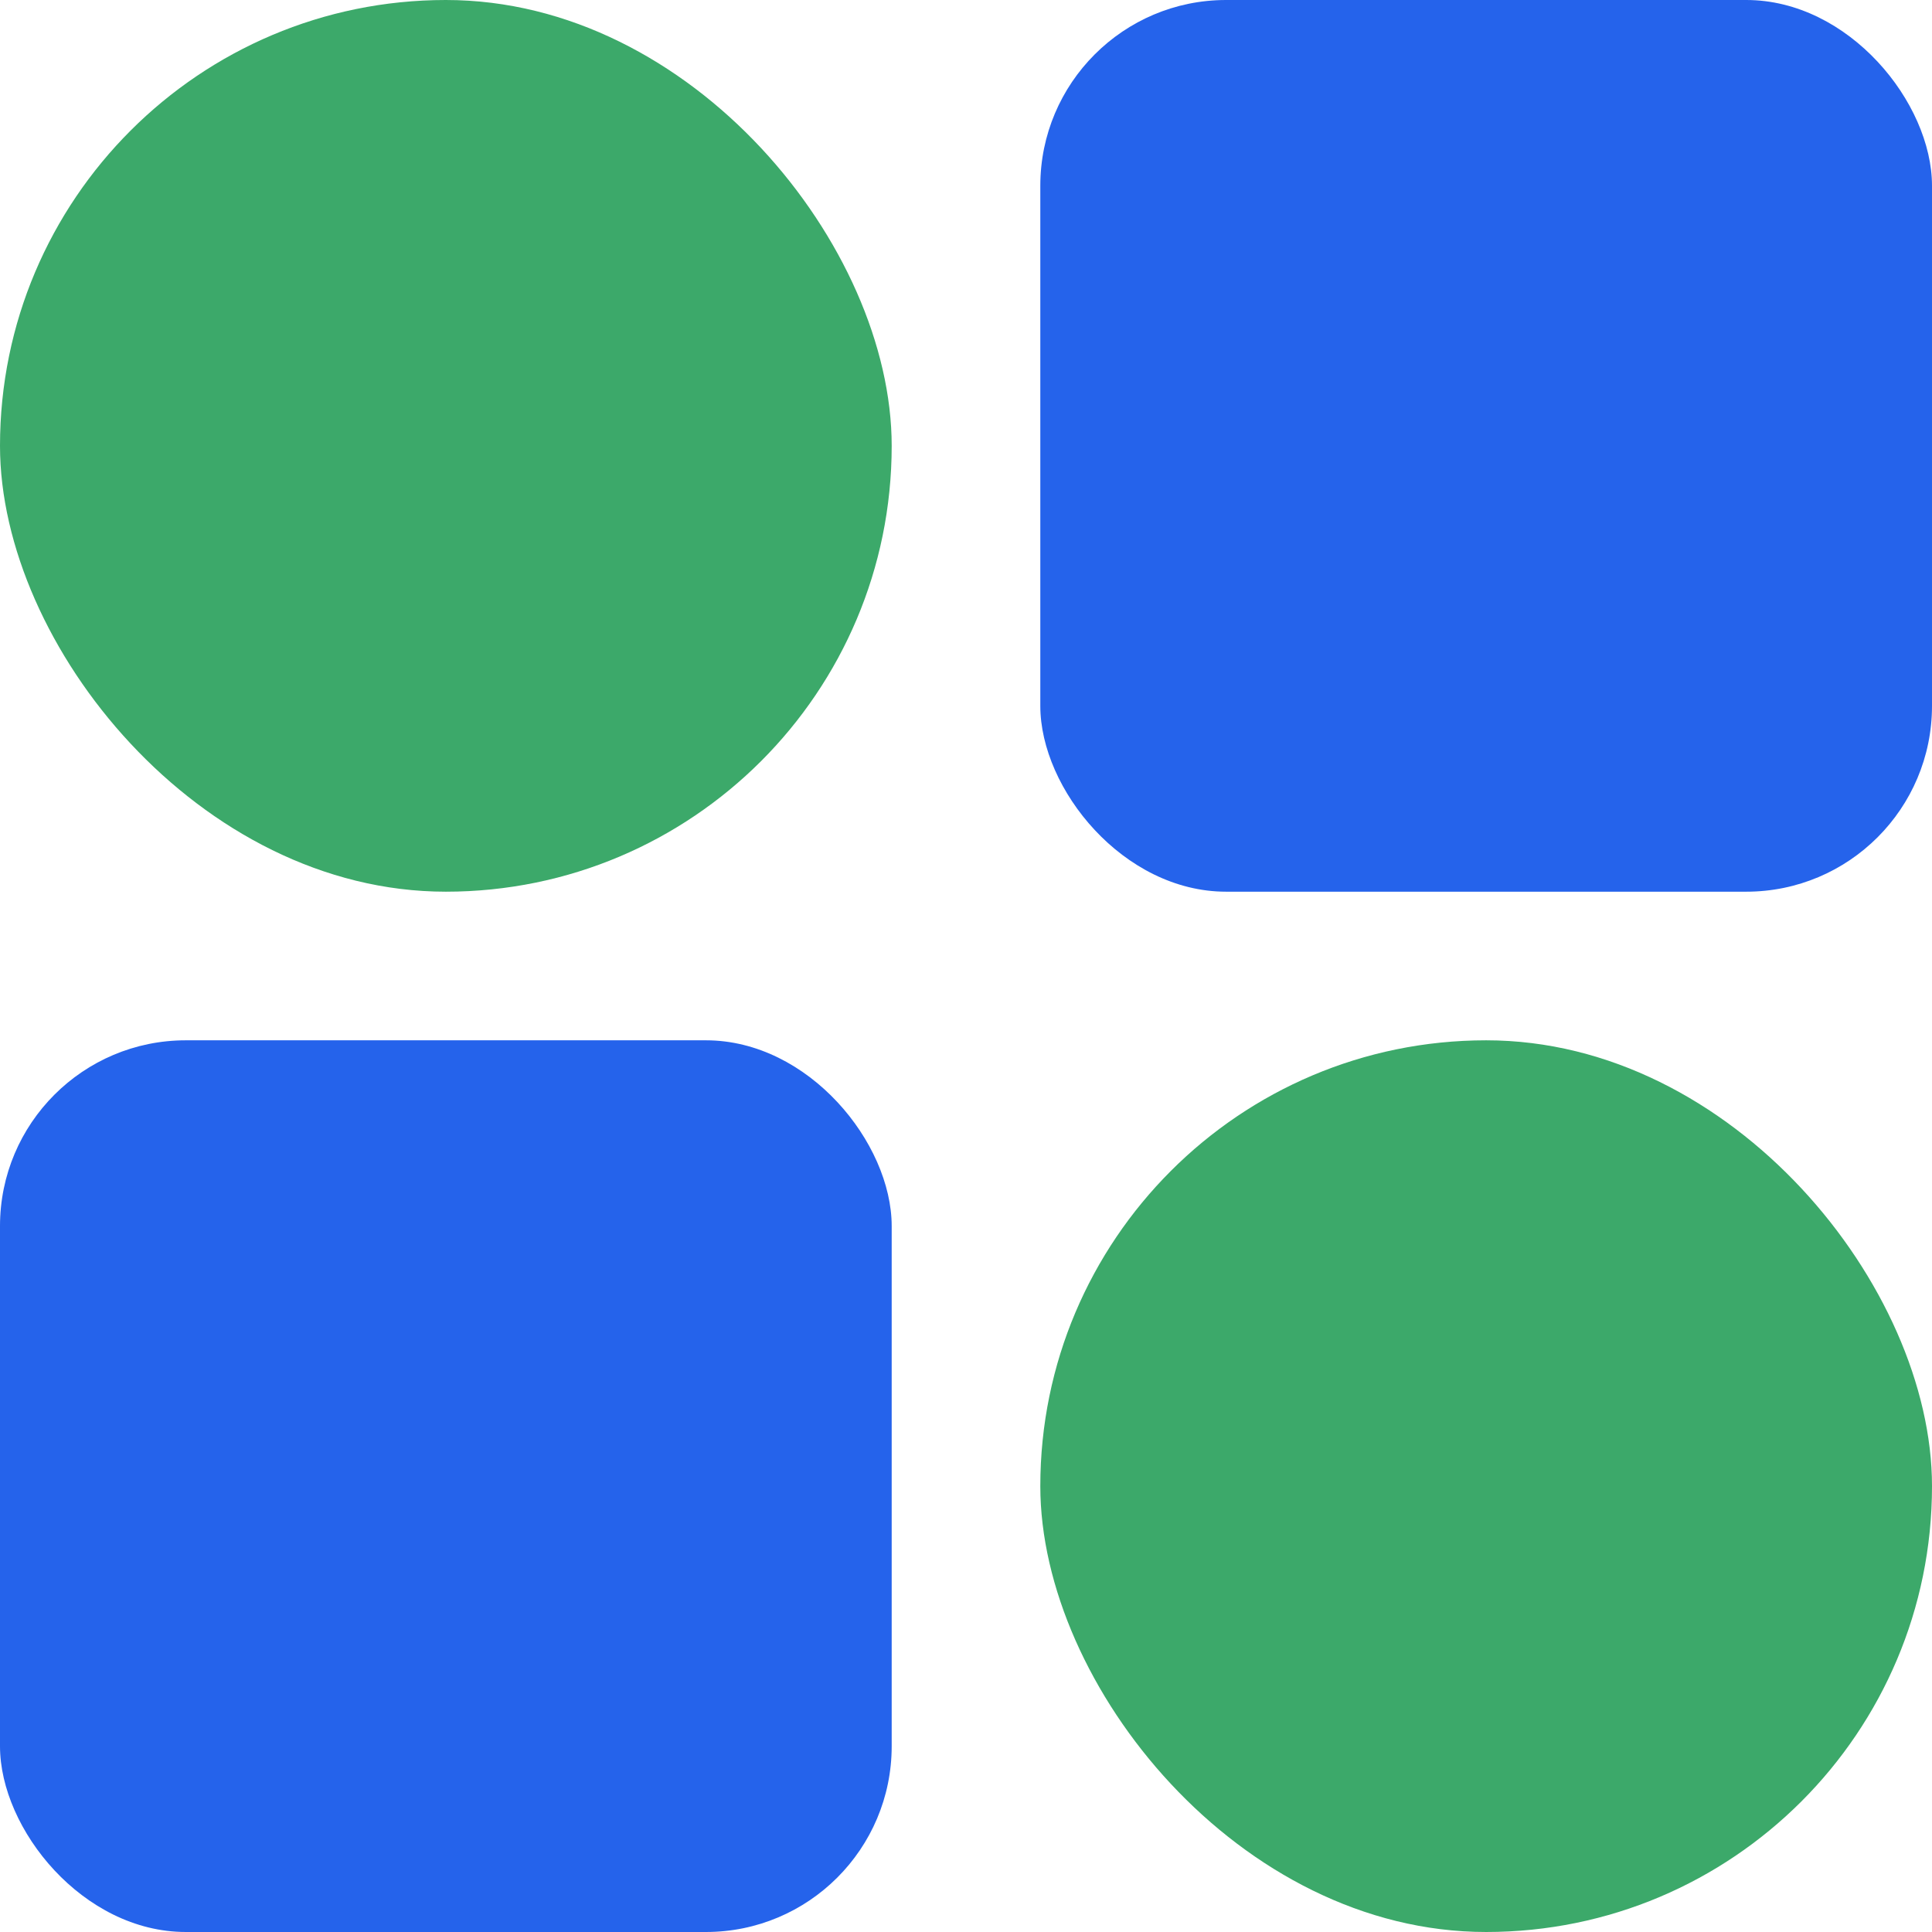
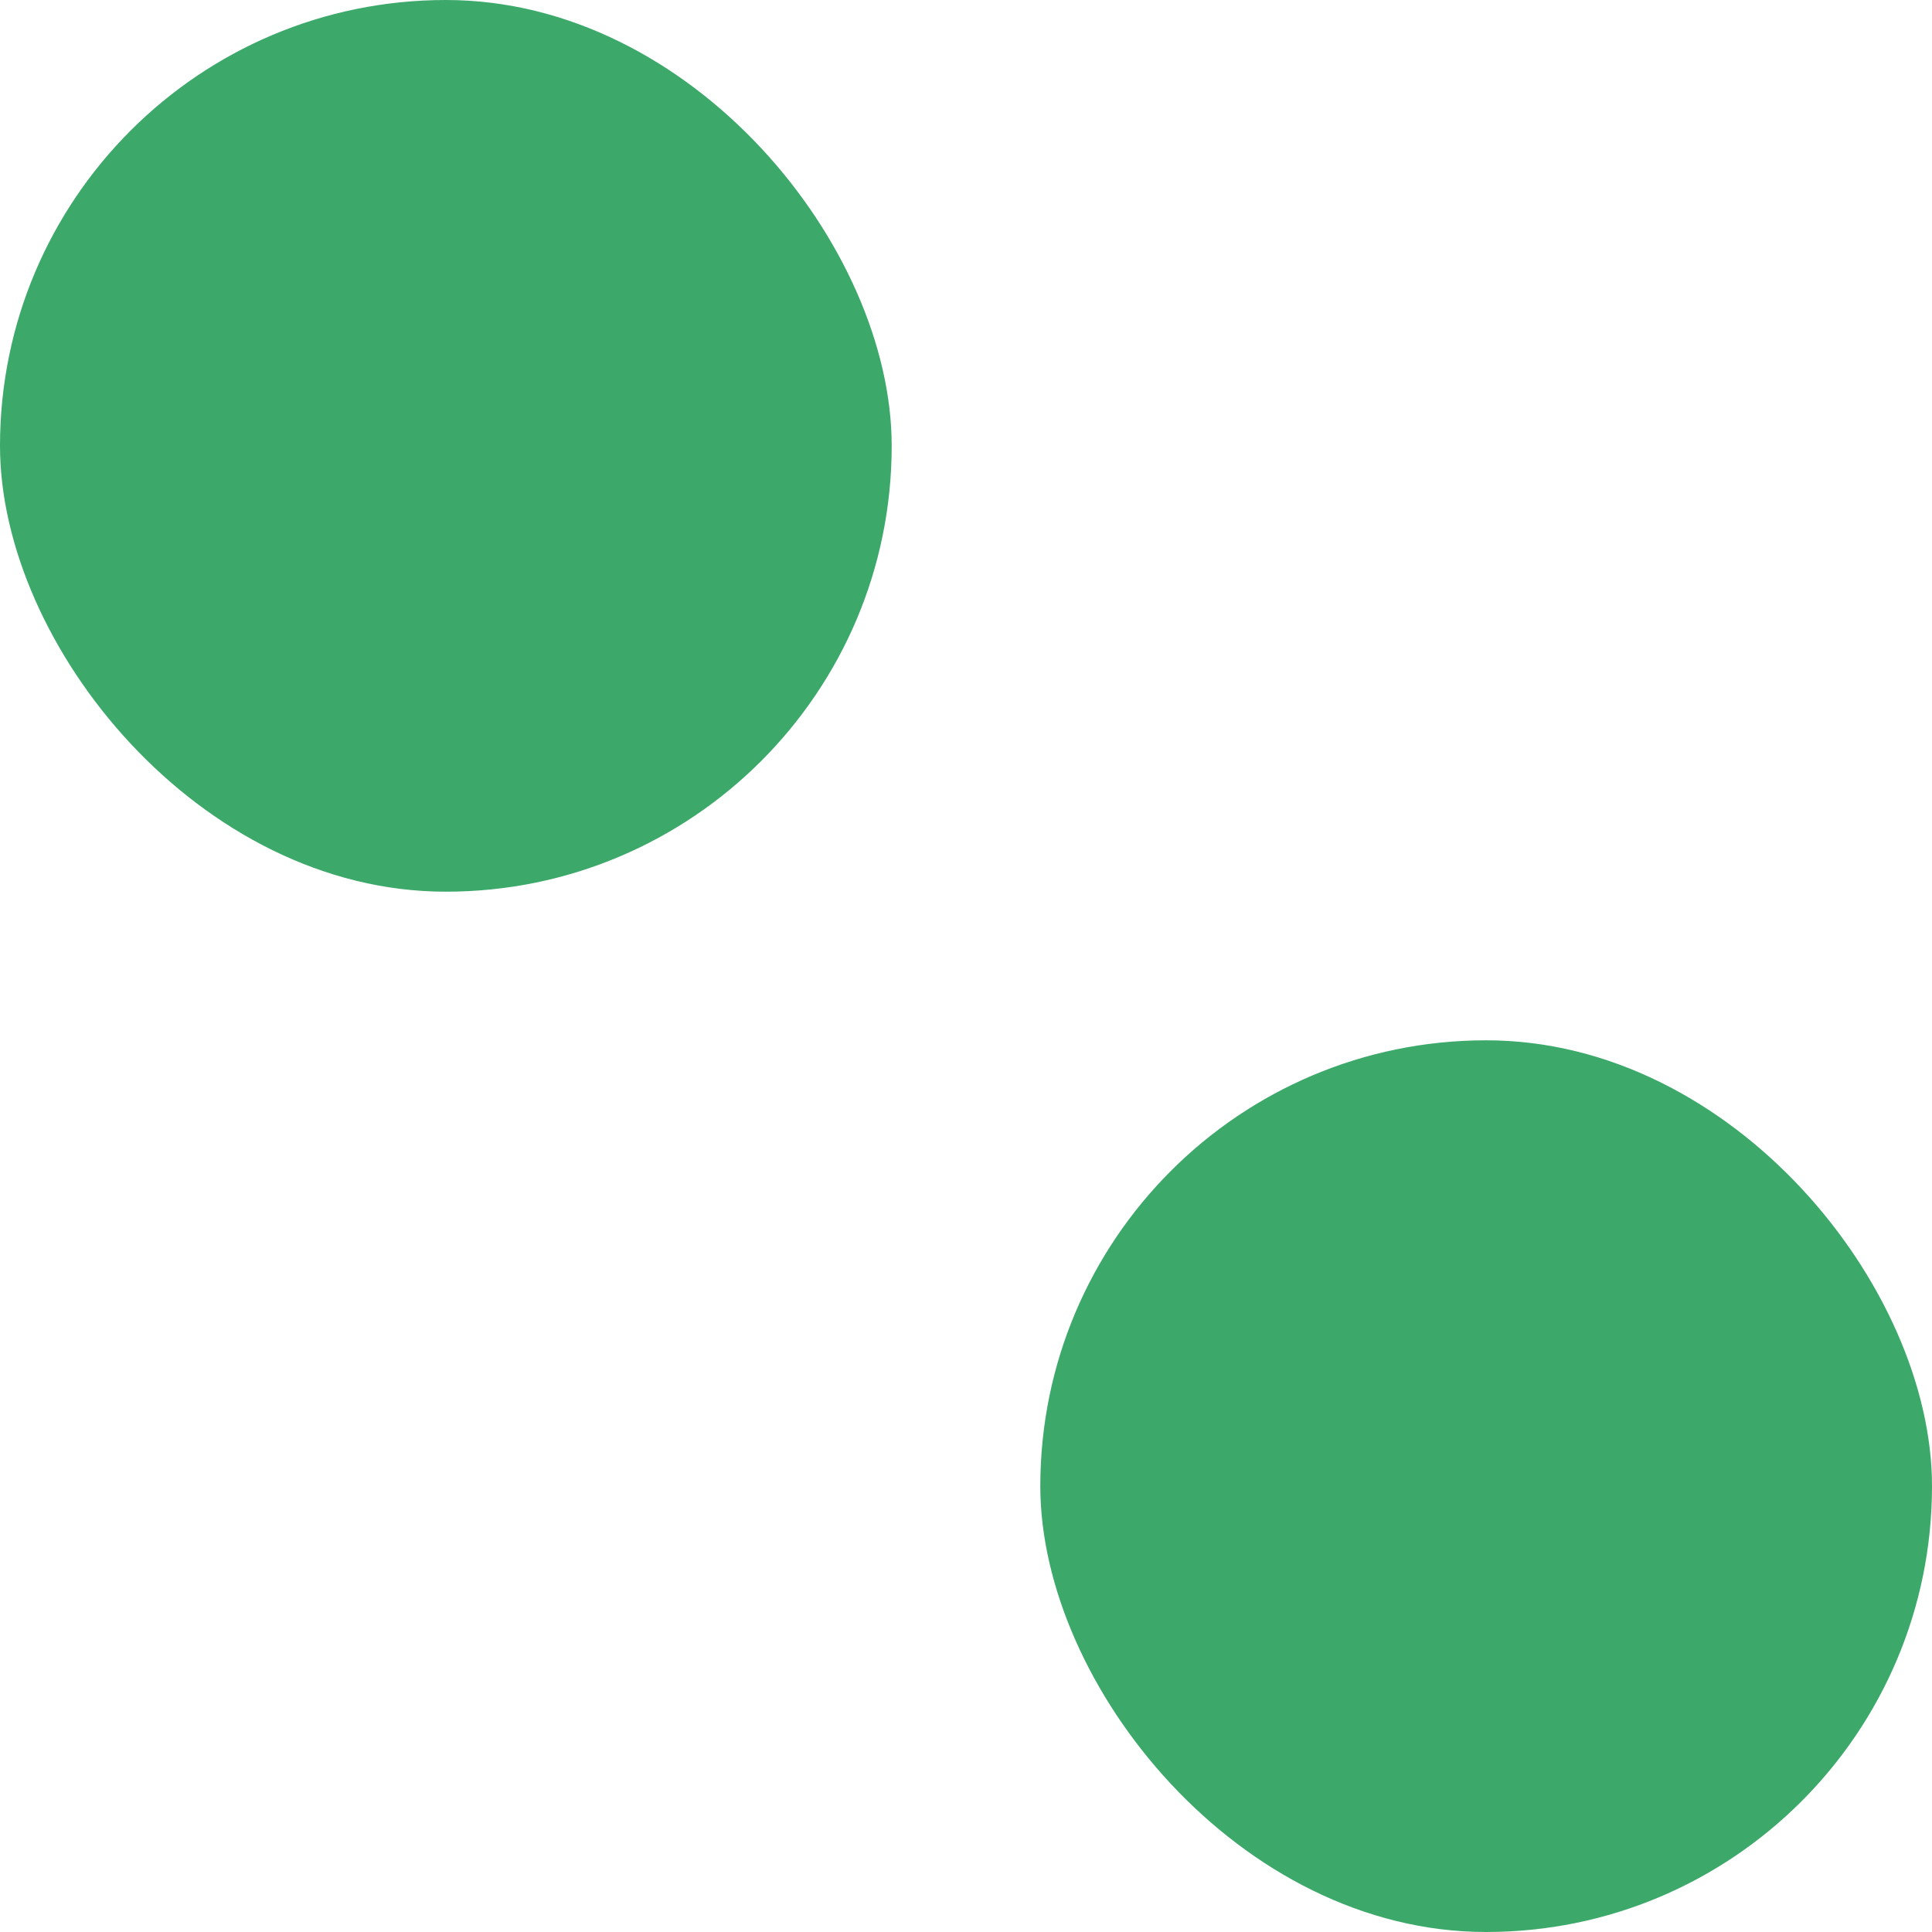
<svg xmlns="http://www.w3.org/2000/svg" width="52" height="52" viewBox="0 0 52 52" fill="none">
  <rect width="24" height="24" rx="12" fill="#3CA96A" />
-   <rect x="28" width="24" height="24" rx="5" fill="#2563EB" />
-   <rect y="28" width="24" height="24" rx="5" fill="#2563EB" />
  <rect x="28" y="28" width="24" height="24" rx="12" fill="#3CA96A" />
</svg>